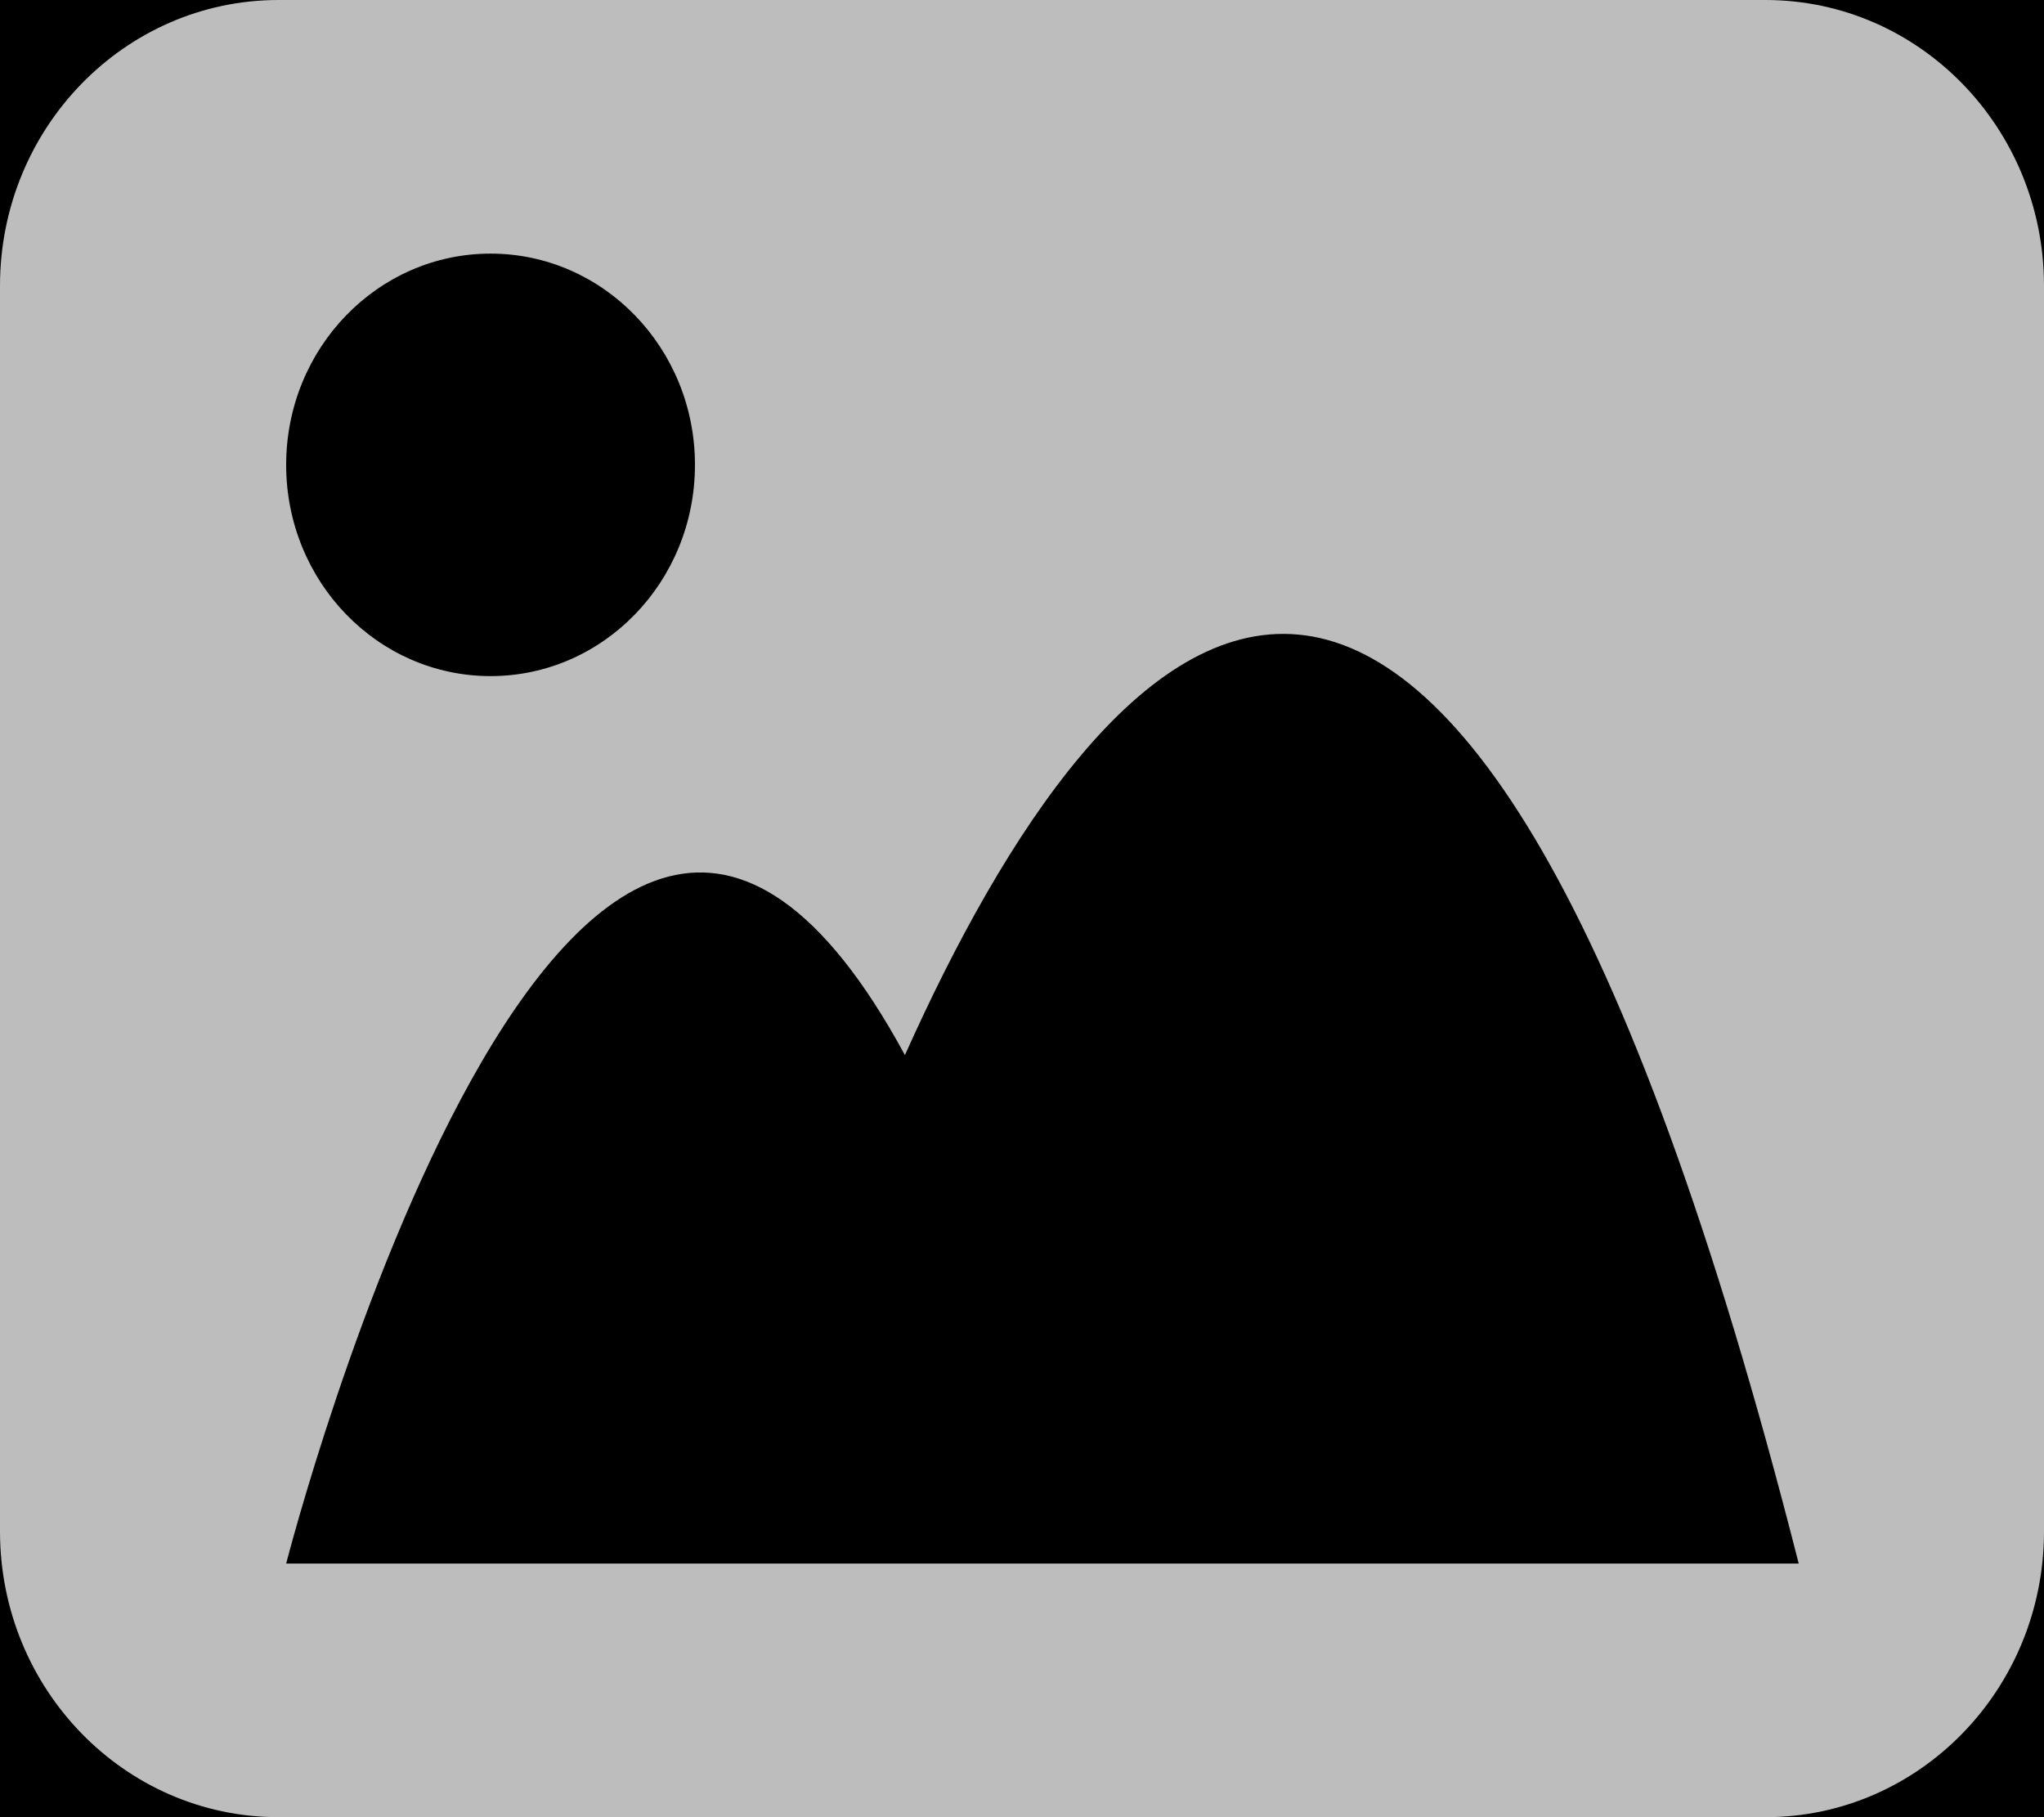
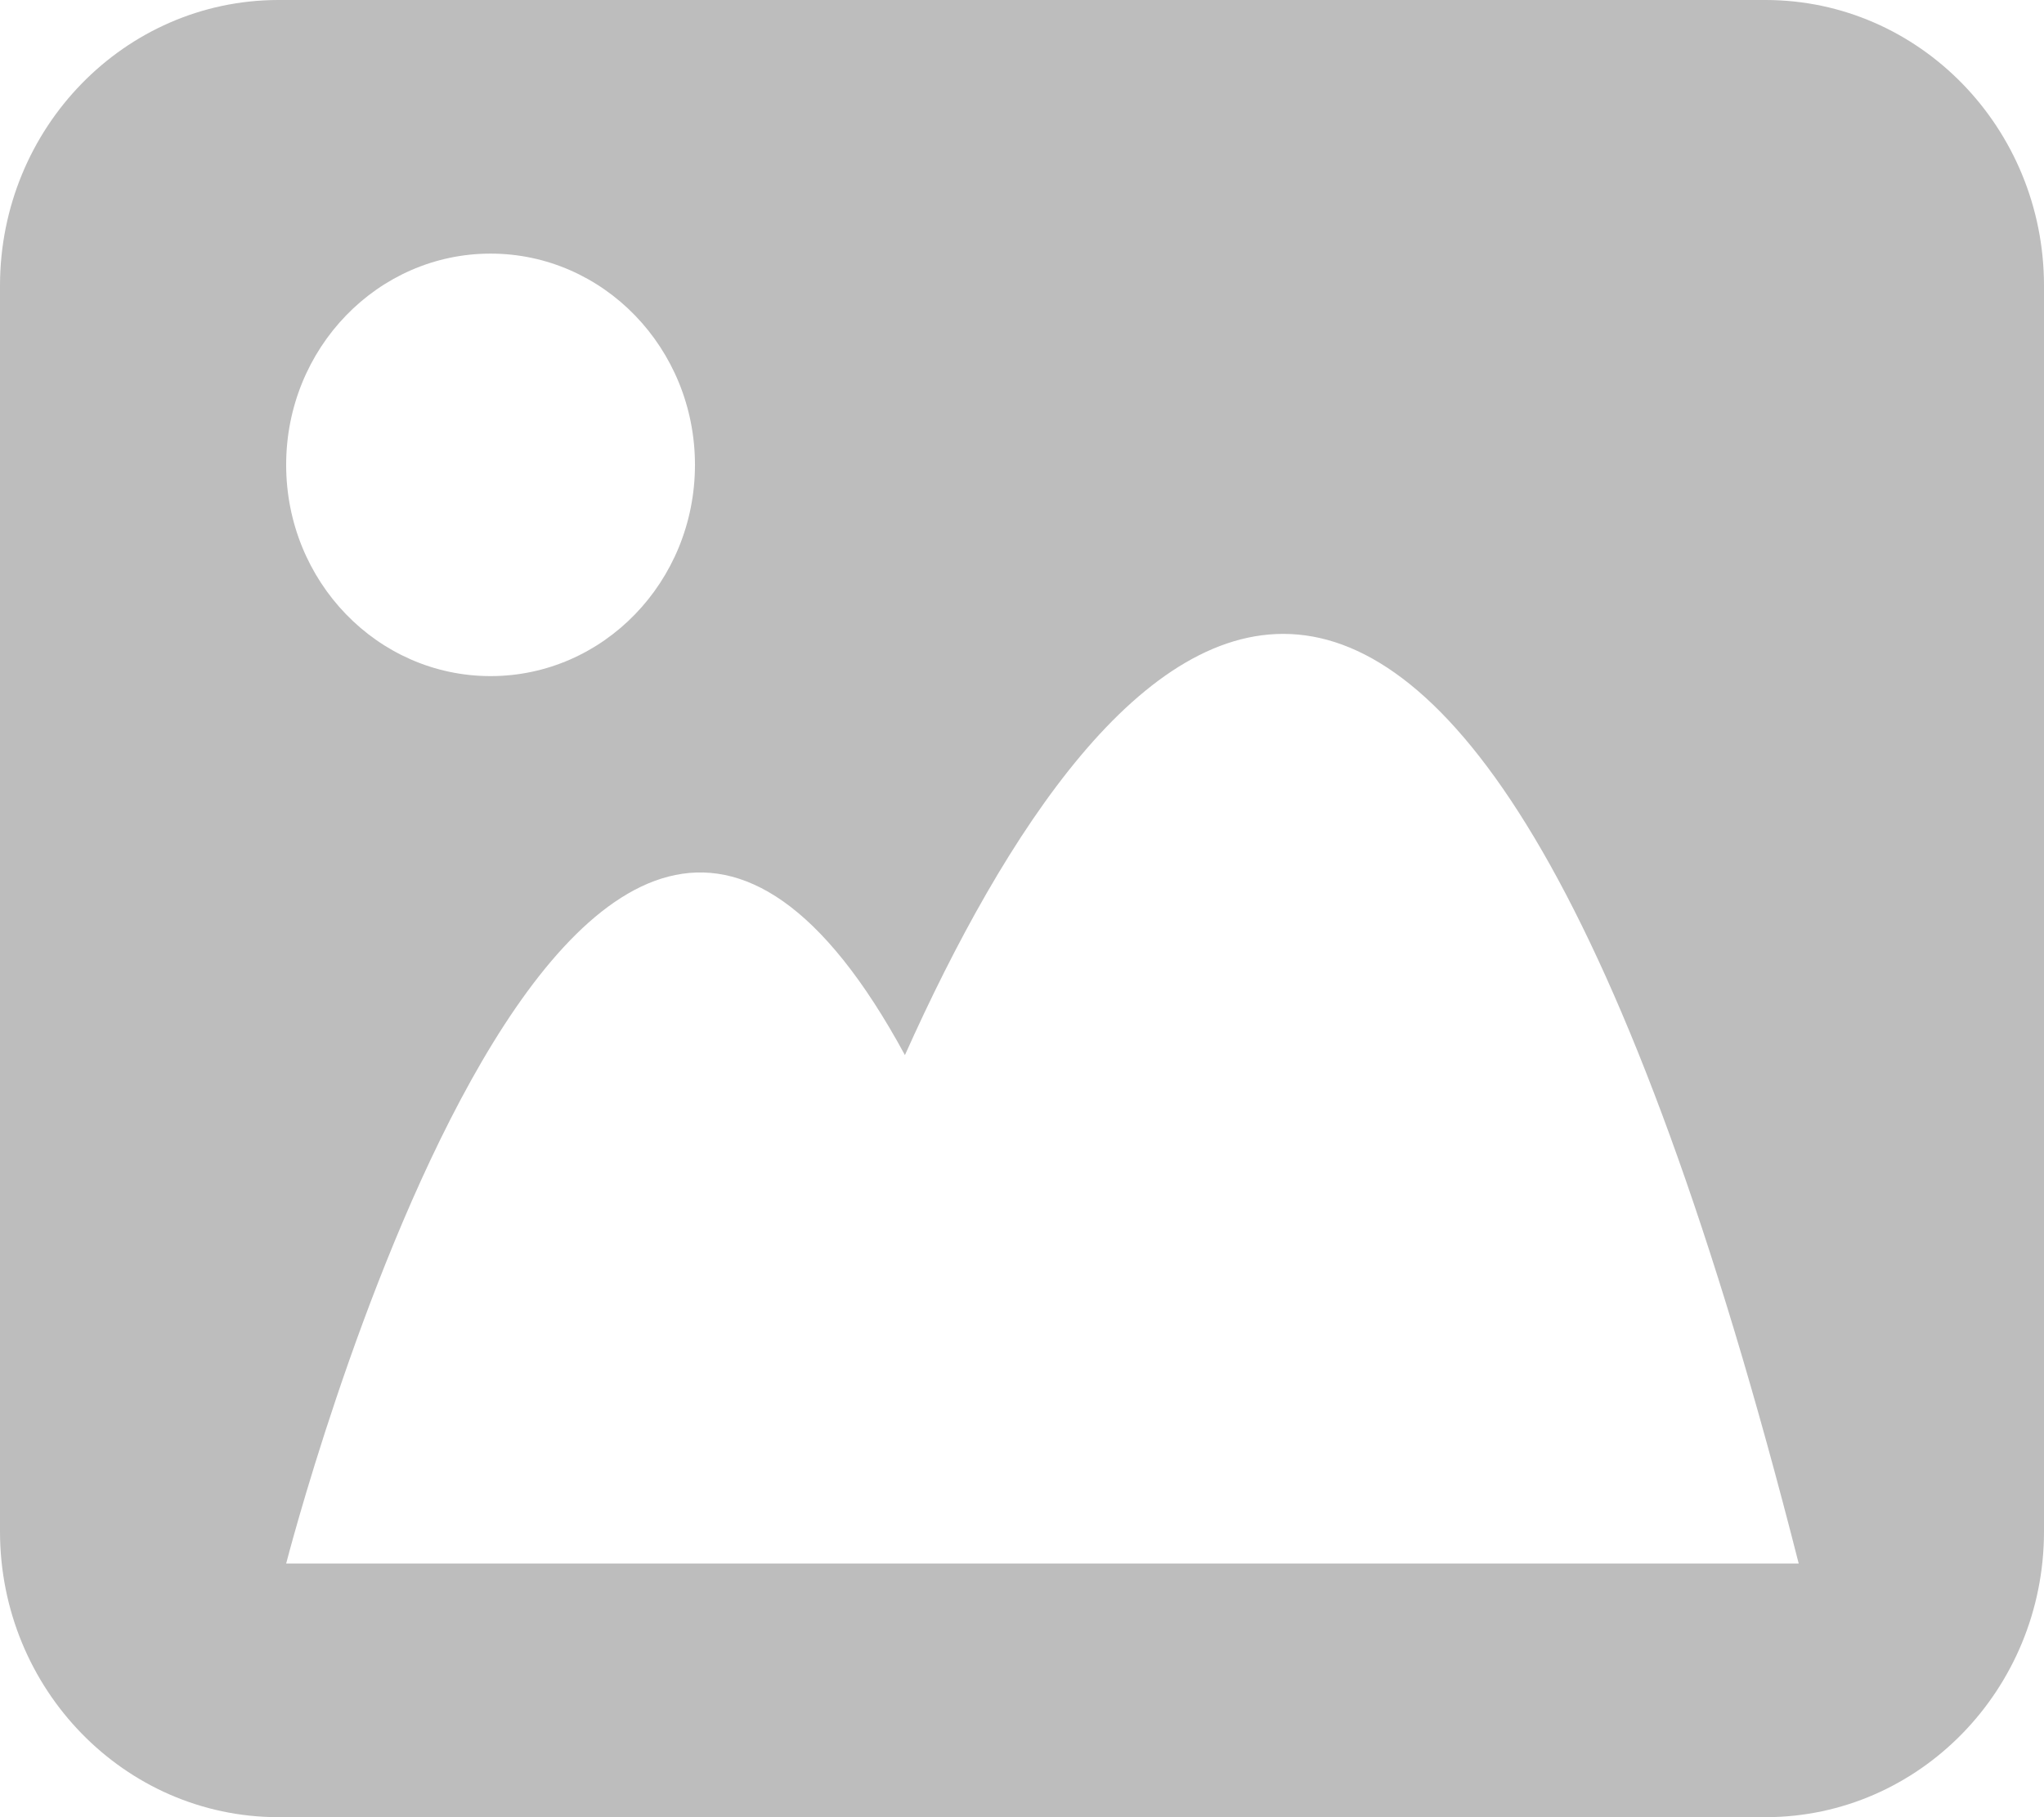
<svg xmlns="http://www.w3.org/2000/svg" xmlns:xlink="http://www.w3.org/1999/xlink" width="18px" height="16px" viewBox="0 0 18 16" version="1.1">
  <title>Shape</title>
  <desc>Created with Sketch.</desc>
  <defs>
-     <ellipse id="path-1" cx="21.023" cy="22" rx="20.023" ry="20" />
    <filter x="-9.8%" y="-7.4%" width="119.7%" height="119.7%" filterUnits="objectBoundingBox" id="filter-2">
      <feMorphology radius="0.444" operator="dilate" in="SourceAlpha" result="shadowSpreadOuter1" />
      <feOffset dx="0" dy="1" in="shadowSpreadOuter1" result="shadowOffsetOuter1" />
      <feGaussianBlur stdDeviation="1" in="shadowOffsetOuter1" result="shadowBlurOuter1" />
      <feComposite in="shadowBlurOuter1" in2="SourceAlpha" operator="out" result="shadowBlurOuter1" />
      <feColorMatrix values="0 0 0 0 0   0 0 0 0 0   0 0 0 0 0  0 0 0 0.16 0" type="matrix" in="shadowBlurOuter1" />
    </filter>
  </defs>
  <g id="Symbols" stroke="none" stroke-width="1" fill="none" fill-rule="evenodd">
    <g id="ic_post_gallery" transform="translate(-12, -14)">
      <g id="Base">
        <use fill="black" fill-opacity="1" filter="url(#filter-2)" xlink:href="#path-1" />
        <use stroke="#E0E0E0" stroke-width="0.889" fill-rule="evenodd" xlink:href="#path-1" />
      </g>
      <path d="M27.552,14 C28.903,14.003 29.997,15.126 30,16.511 L30,27.489 C29.997,28.874 28.903,29.997 27.552,30 L14.448,30 C13.097,29.997 12.003,28.874 12,27.489 L12,16.511 C12.003,15.126 13.097,14.003 14.448,14 L27.552,14 Z M16.32,16.233 C15.326,16.233 14.52,17.066 14.52,18.093 C14.52,19.121 15.326,19.953 16.32,19.953 C17.314,19.953 18.12,19.121 18.12,18.093 C18.12,17.066 17.314,16.233 16.32,16.233 Z M14.52,27.767 L27.84,27.767 C24.813,15.872 21.737,19.342 19.969,23.29 C17.051,17.906 14.52,27.767 14.52,27.767 Z" id="Shape" fill="#BDBDBD" />
    </g>
  </g>
</svg>